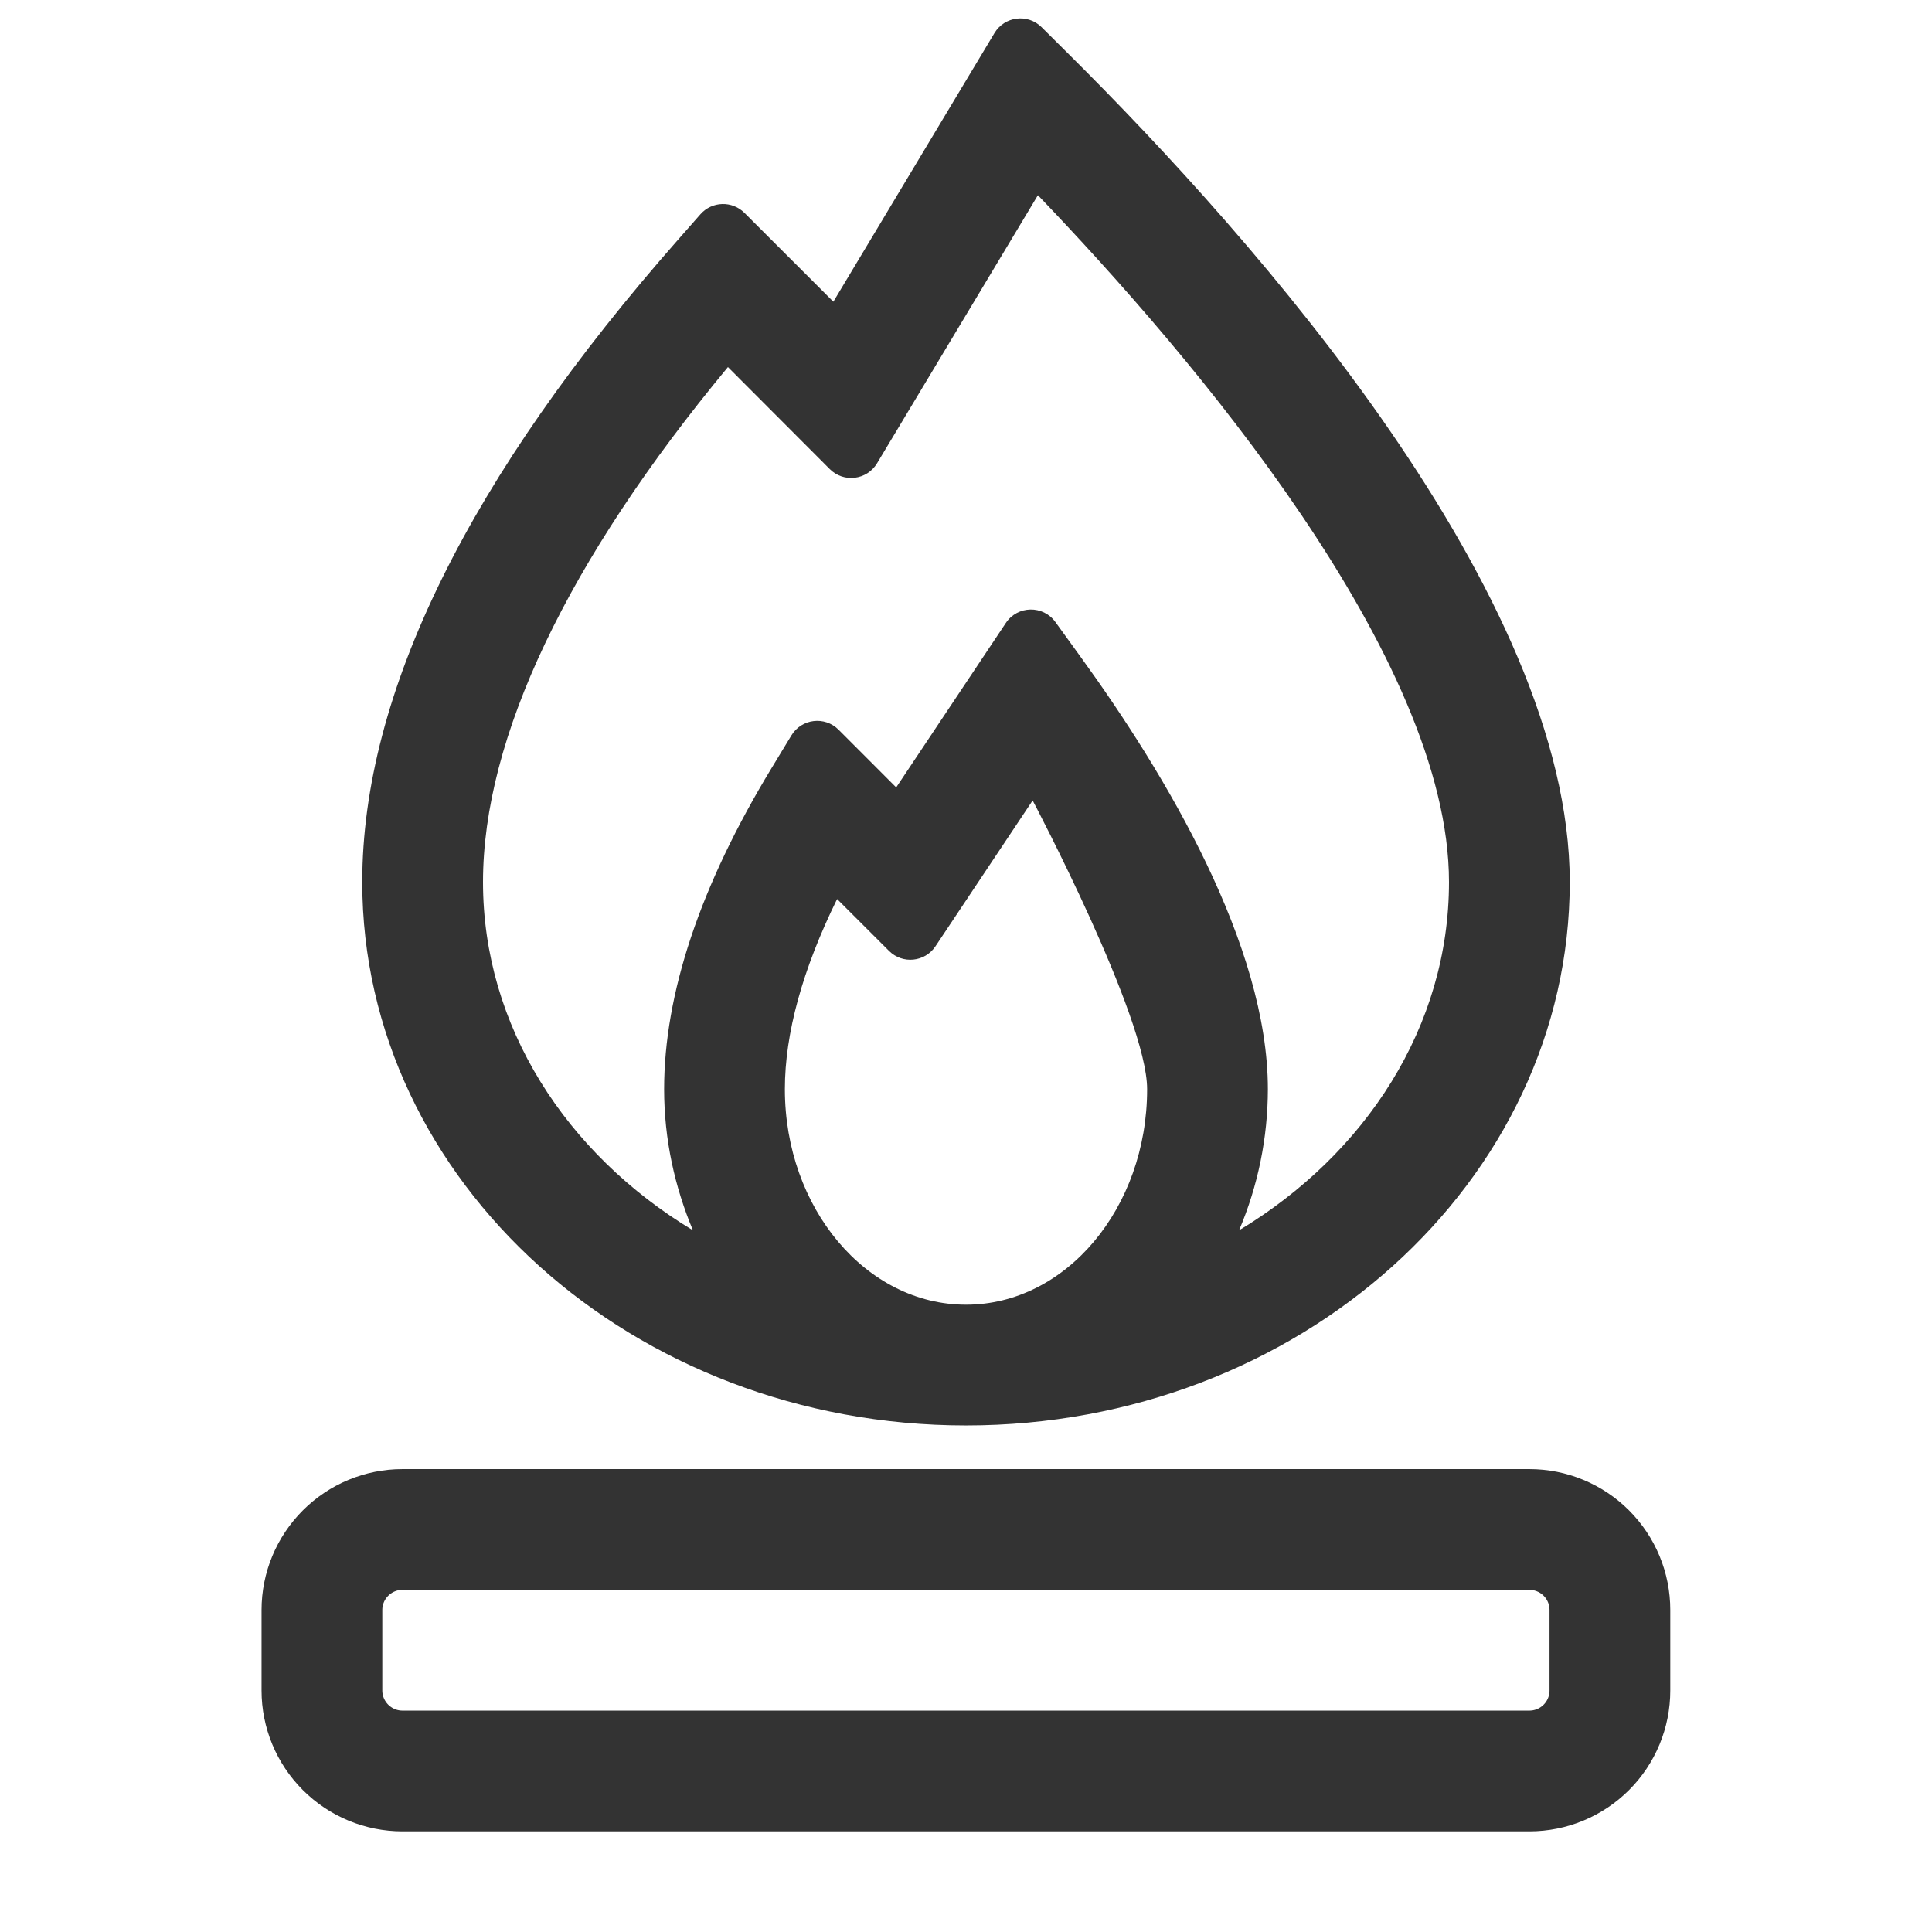
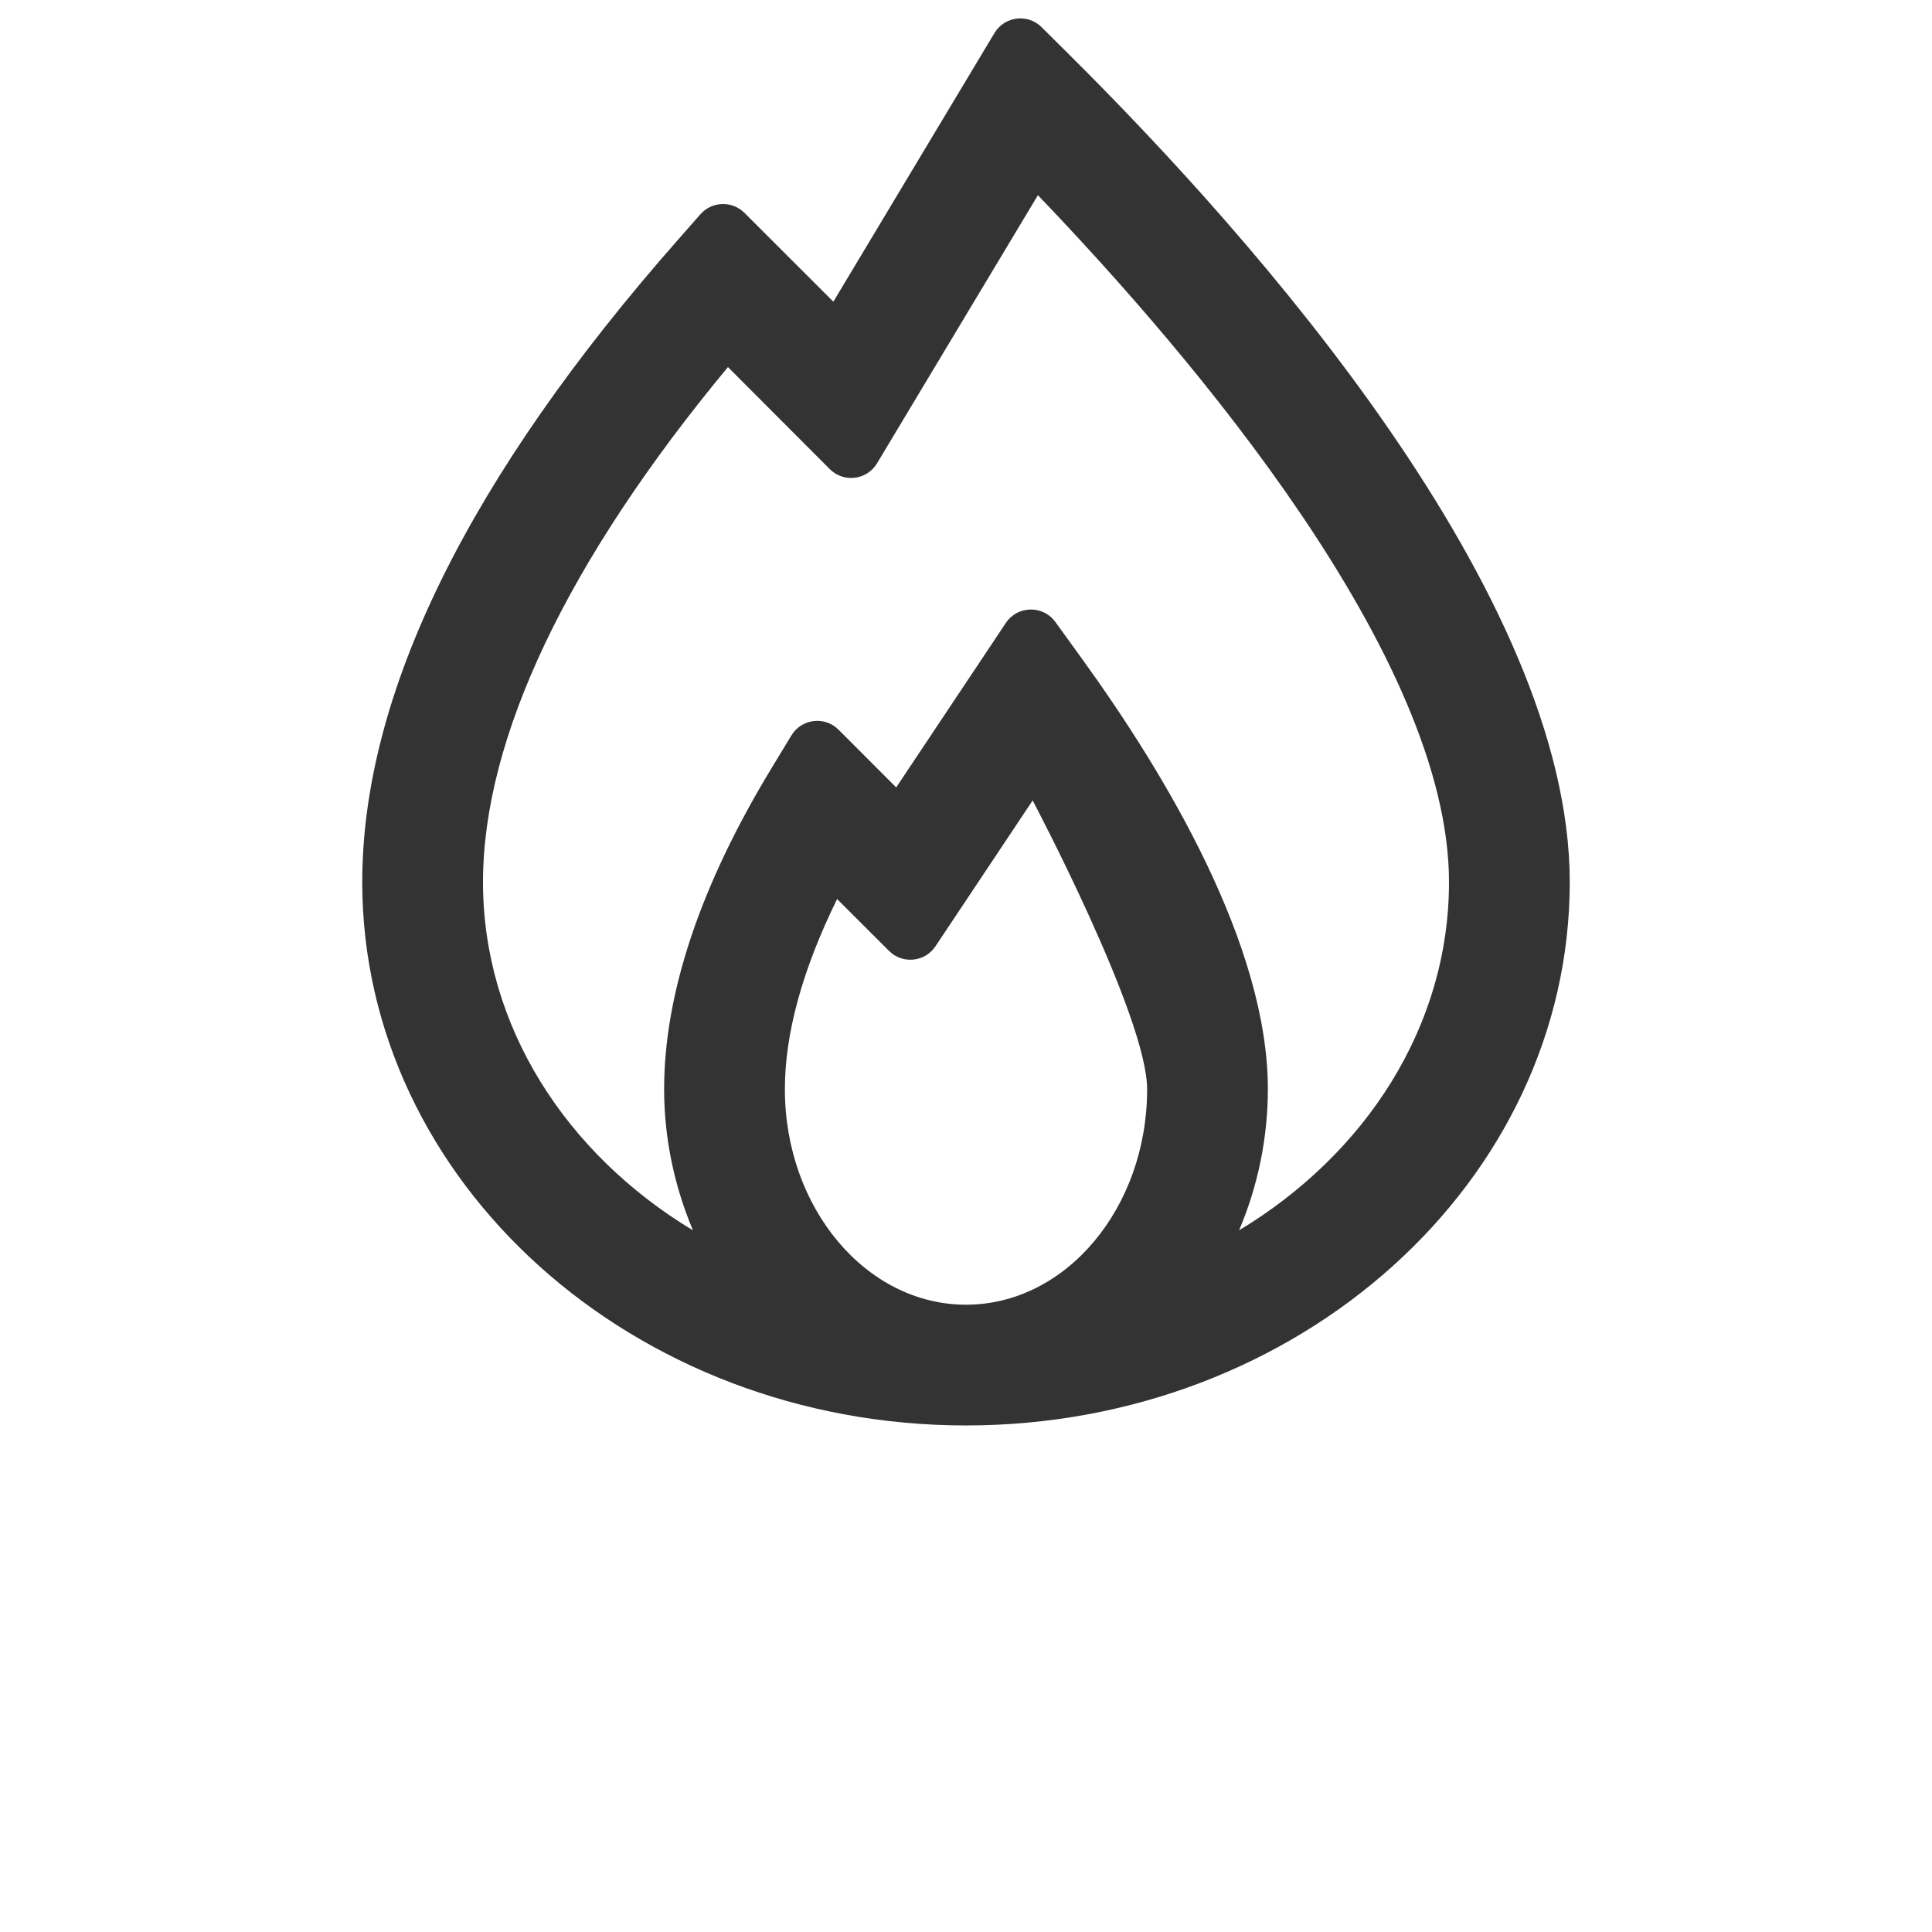
<svg xmlns="http://www.w3.org/2000/svg" width="32" height="32" viewBox="0 0 32 32" fill="none">
  <g opacity="0.8">
-     <path d="M25.332 25.333H6.665C6.312 25.333 5.973 25.474 5.723 25.724C5.473 25.974 5.332 26.313 5.332 26.666V28C5.332 28.353 5.473 28.692 5.723 28.942C5.973 29.192 6.312 29.333 6.665 29.333H25.332C25.686 29.333 26.025 29.192 26.275 28.942C26.525 28.692 26.665 28.353 26.665 28V26.666C26.665 26.313 26.525 25.974 26.275 25.724C26.025 25.474 25.686 25.333 25.332 25.333Z" stroke="black" stroke-width="2" stroke-linecap="round" stroke-linejoin="round" />
    <path d="M17.252 0.45C17.022 0.221 16.638 0.269 16.471 0.548L13.803 4.997L12.33 3.525C12.126 3.322 11.792 3.332 11.601 3.549L11.25 3.948C7.767 7.896 6 11.483 6 14.61C6 19.572 10.486 23.61 16 23.61C21.514 23.61 26 19.572 26 14.61C26 9.848 20.803 3.976 17.705 0.9L17.252 0.45ZM17.191 3.233C19.767 5.919 24 10.898 24 14.61C24 17.001 22.62 19.114 20.523 20.378C20.837 19.639 20.999 18.843 21 18.04C21 15.659 19.315 12.834 17.902 10.885L17.481 10.303C17.277 10.02 16.853 10.028 16.66 10.318L14.844 13.042L13.889 12.086C13.66 11.857 13.276 11.903 13.108 12.181L12.778 12.725C11.597 14.671 11 16.46 11 18.04C11 18.877 11.178 19.664 11.477 20.378C9.38 19.114 8 17 8 14.61C8 12.22 9.398 9.287 12.057 6.08L13.744 7.77C13.974 8 14.359 7.953 14.527 7.673L17.191 3.233ZM17.104 13.258C17.104 13.258 19 16.844 19 18.04C19 20.009 17.654 21.61 16 21.61C14.346 21.61 13 20.009 13 18.04C13 17.118 13.29 16.062 13.865 14.891L14.725 15.75C14.948 15.973 15.319 15.936 15.494 15.674L17.104 13.258Z" fill="black" />
  </g>
</svg>